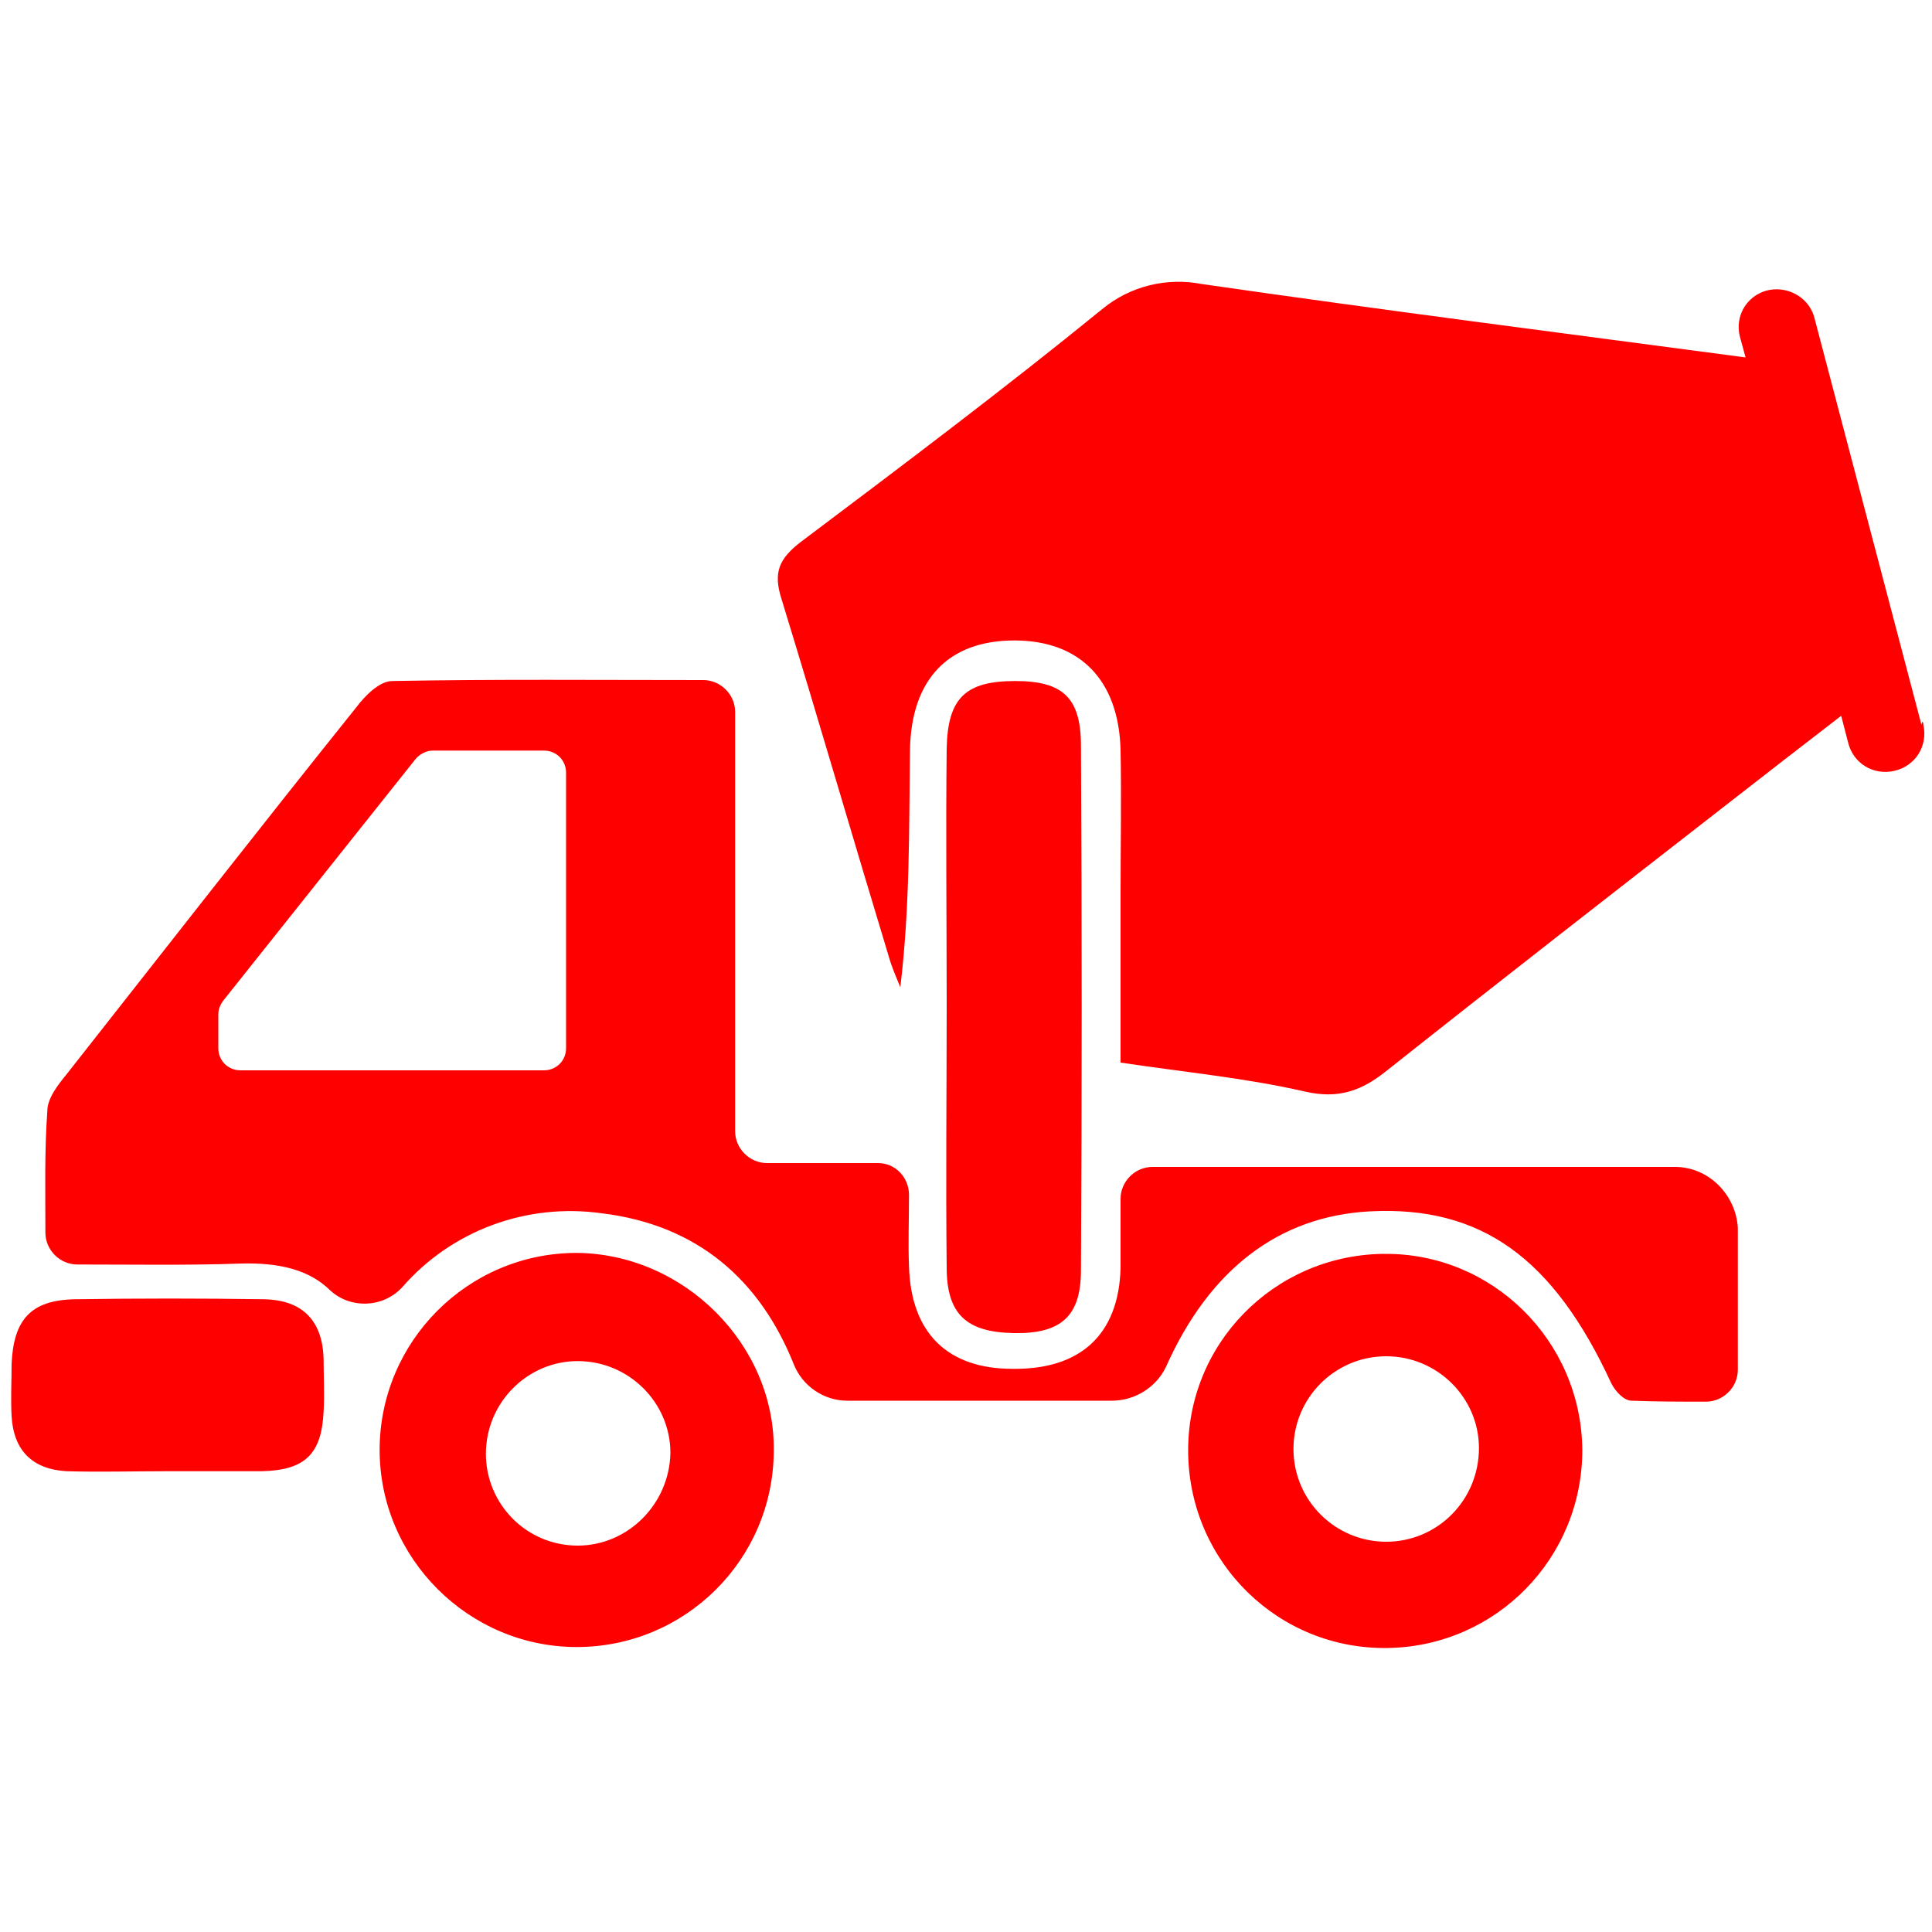
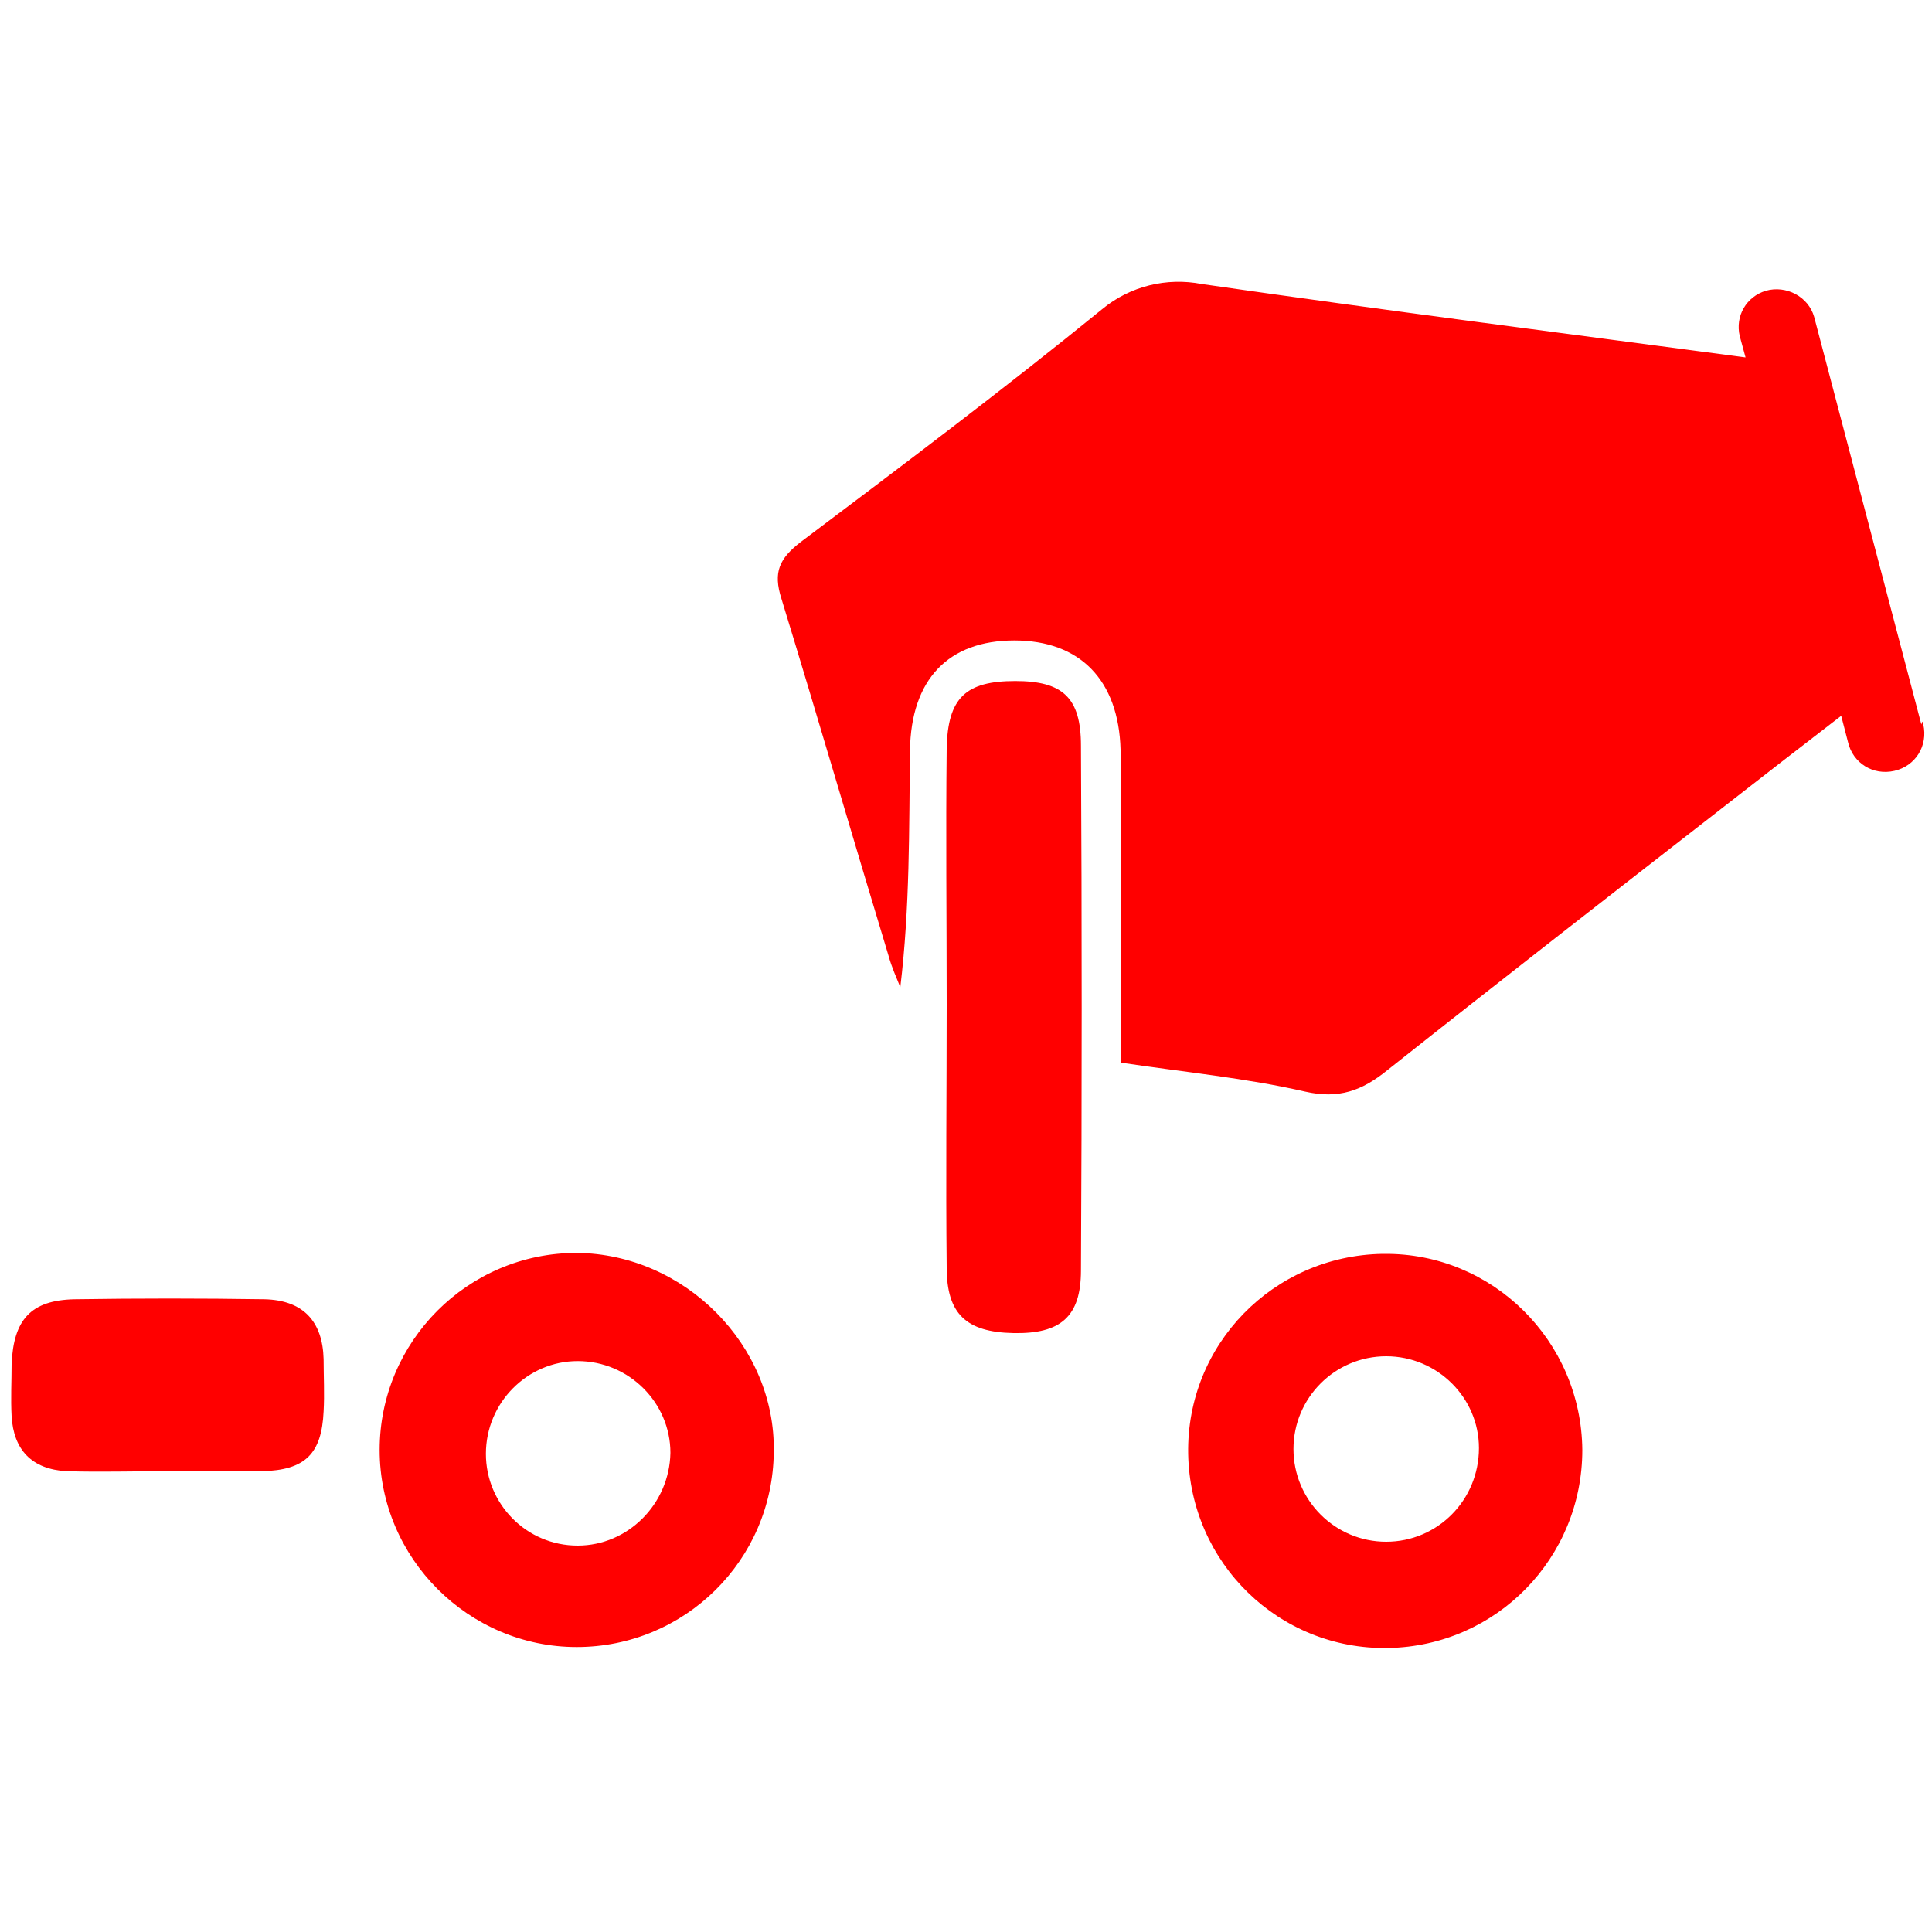
<svg xmlns="http://www.w3.org/2000/svg" version="1.1" id="Ebene_1" x="0px" y="0px" viewBox="0 0 200 200" style="enable-background:new 0 0 200 200;" xml:space="preserve">
  <style type="text/css">
	.st0{fill:#FF0000;}
</style>
  <g>
    <path class="st0" d="M98,131.2c0,4.8,2,6.7,6.9,6.8s7-1.7,7-6.5c0.1-18.1,0.1-36.2,0-54.3c0-5-1.9-6.7-6.8-6.7c-5.1,0-7,1.7-7.1,7   c-0.1,8.8,0,17.6,0,26.5S97.9,122.1,98,131.2L98,131.2z M27.4,134.5c-6.6-0.1-13.1-0.1-19.7,0c-4.5,0.1-6.3,2.1-6.5,6.7   c0,1.8-0.1,3.6,0,5.4c0.2,3.5,2.1,5.5,5.7,5.7c3.5,0.1,6.9,0,10.3,0c3.3,0,6.6,0,9.9,0c4.5-0.1,6.2-1.8,6.4-6.2   c0.1-1.8,0-3.6,0-5.4C33.4,136.8,31.4,134.6,27.4,134.5L27.4,134.5z" />
    <path class="st0" d="M198.9,75l-11.1-42.2c-0.6-2.1-2.9-3.3-5-2.7c-2,0.6-3.2,2.6-2.7,4.7l0.6,2.2c-18.8-2.5-37.6-4.9-56.3-7.6   c-3.6-0.7-7.4,0.2-10.3,2.6c-10.2,8.3-20.7,16.2-31.2,24.1c-2.2,1.7-2.9,3.1-2,5.9c3.8,12.4,7.4,24.8,11.1,37   c0.3,1.1,0.8,2.2,1.2,3.2c1-8.3,0.9-16.4,1-24.5c0.1-7.4,4-11.4,10.8-11.4s10.8,4.1,11,11.3c0.1,4.9,0,9.9,0,14.8V110   c6.7,1,13,1.6,19.1,3c3.5,0.8,5.9-0.1,8.5-2.2c11.6-9.2,23.3-18.3,35-27.4c4.1-3.2,8.1-6.3,12-9.3l0.7,2.7c0.5,2.2,2.6,3.5,4.8,3   s3.5-2.6,3-4.8c0-0.1,0-0.2-0.1-0.3L198.9,75L198.9,75z" />
-     <path class="st0" d="M173.4,120.8h-54.1c-1.8,0-3.3,1.5-3.3,3.3v7.2c-0.2,6.9-4.2,10.5-11.2,10.4c-6.7,0-10.5-3.7-10.7-10.6   c-0.1-2.4,0-4.8,0-7.4c0-1.8-1.4-3.3-3.2-3.3l0,0l0,0H79.4c-1.8,0-3.3-1.5-3.3-3.3V73.7c0-1.8-1.5-3.3-3.3-3.3   c-11,0-21.6-0.1-32.2,0.1c-1.3,0-2.8,1.5-3.7,2.7c-10.1,12.6-20,25.3-30,38c-0.9,1.1-2,2.5-2,3.8c-0.3,4.2-0.2,8.3-0.2,12.6   c0,1.8,1.5,3.3,3.3,3.3c5.9,0,11.4,0.1,17-0.1c3.8-0.1,7,0.6,9.2,2.8c2.1,1.9,5.4,1.8,7.4-0.3l0,0c5.1-5.9,12.9-8.8,20.7-7.7   c9.9,1.2,16.4,6.9,19.9,15.7c0.9,2.2,3.1,3.7,5.5,3.7h27.4c2.4,0,4.6-1.4,5.6-3.5c4.5-10.1,11.7-15.6,21.1-16.1   c11.5-0.6,19,4.8,25,17.8c0.4,0.8,1.3,1.8,2.1,1.8c2.6,0.1,5.1,0.1,7.7,0.1c1.8,0,3.3-1.5,3.3-3.3v-14.7   C179.7,123.7,176.9,120.8,173.4,120.8L173.4,120.8L173.4,120.8L173.4,120.8z M58.6,108.5c0,1.3-1,2.3-2.3,2.3l0,0H24.9   c-1.3,0-2.3-1-2.3-2.3l0,0V105c0-0.5,0.2-1,0.5-1.4l19.9-25c0.4-0.5,1.1-0.9,1.8-0.9h11.5c1.3,0,2.3,1,2.3,2.3V108.5L58.6,108.5z" />
    <path class="st0" d="M59.7,129.7c-11.3,0-20.4,9.2-20.4,20.4s9.2,20.4,20.4,20.4s20.3-9,20.4-20.2   C80.3,139.3,70.9,129.8,59.7,129.7L59.7,129.7z M59.8,160c-5.3,0-9.5-4.3-9.5-9.5c0-5.3,4.3-9.6,9.5-9.6c5.3,0,9.6,4.3,9.6,9.5l0,0   C69.3,155.7,65,160,59.8,160L59.8,160L59.8,160L59.8,160z M143.1,129.8c-11.3,0.2-20.3,9.4-20.1,20.7s9.4,20.3,20.7,20.1   c11.2-0.2,20.1-9.3,20.1-20.5c-0.1-11.3-9.3-20.4-20.5-20.3H143.1L143.1,129.8z M143.5,159.6c-5.3,0-9.6-4.3-9.6-9.6   s4.3-9.6,9.6-9.6s9.6,4.3,9.6,9.5l0,0C153.1,155.3,148.8,159.6,143.5,159.6L143.5,159.6L143.5,159.6z" />
  </g>
</svg>